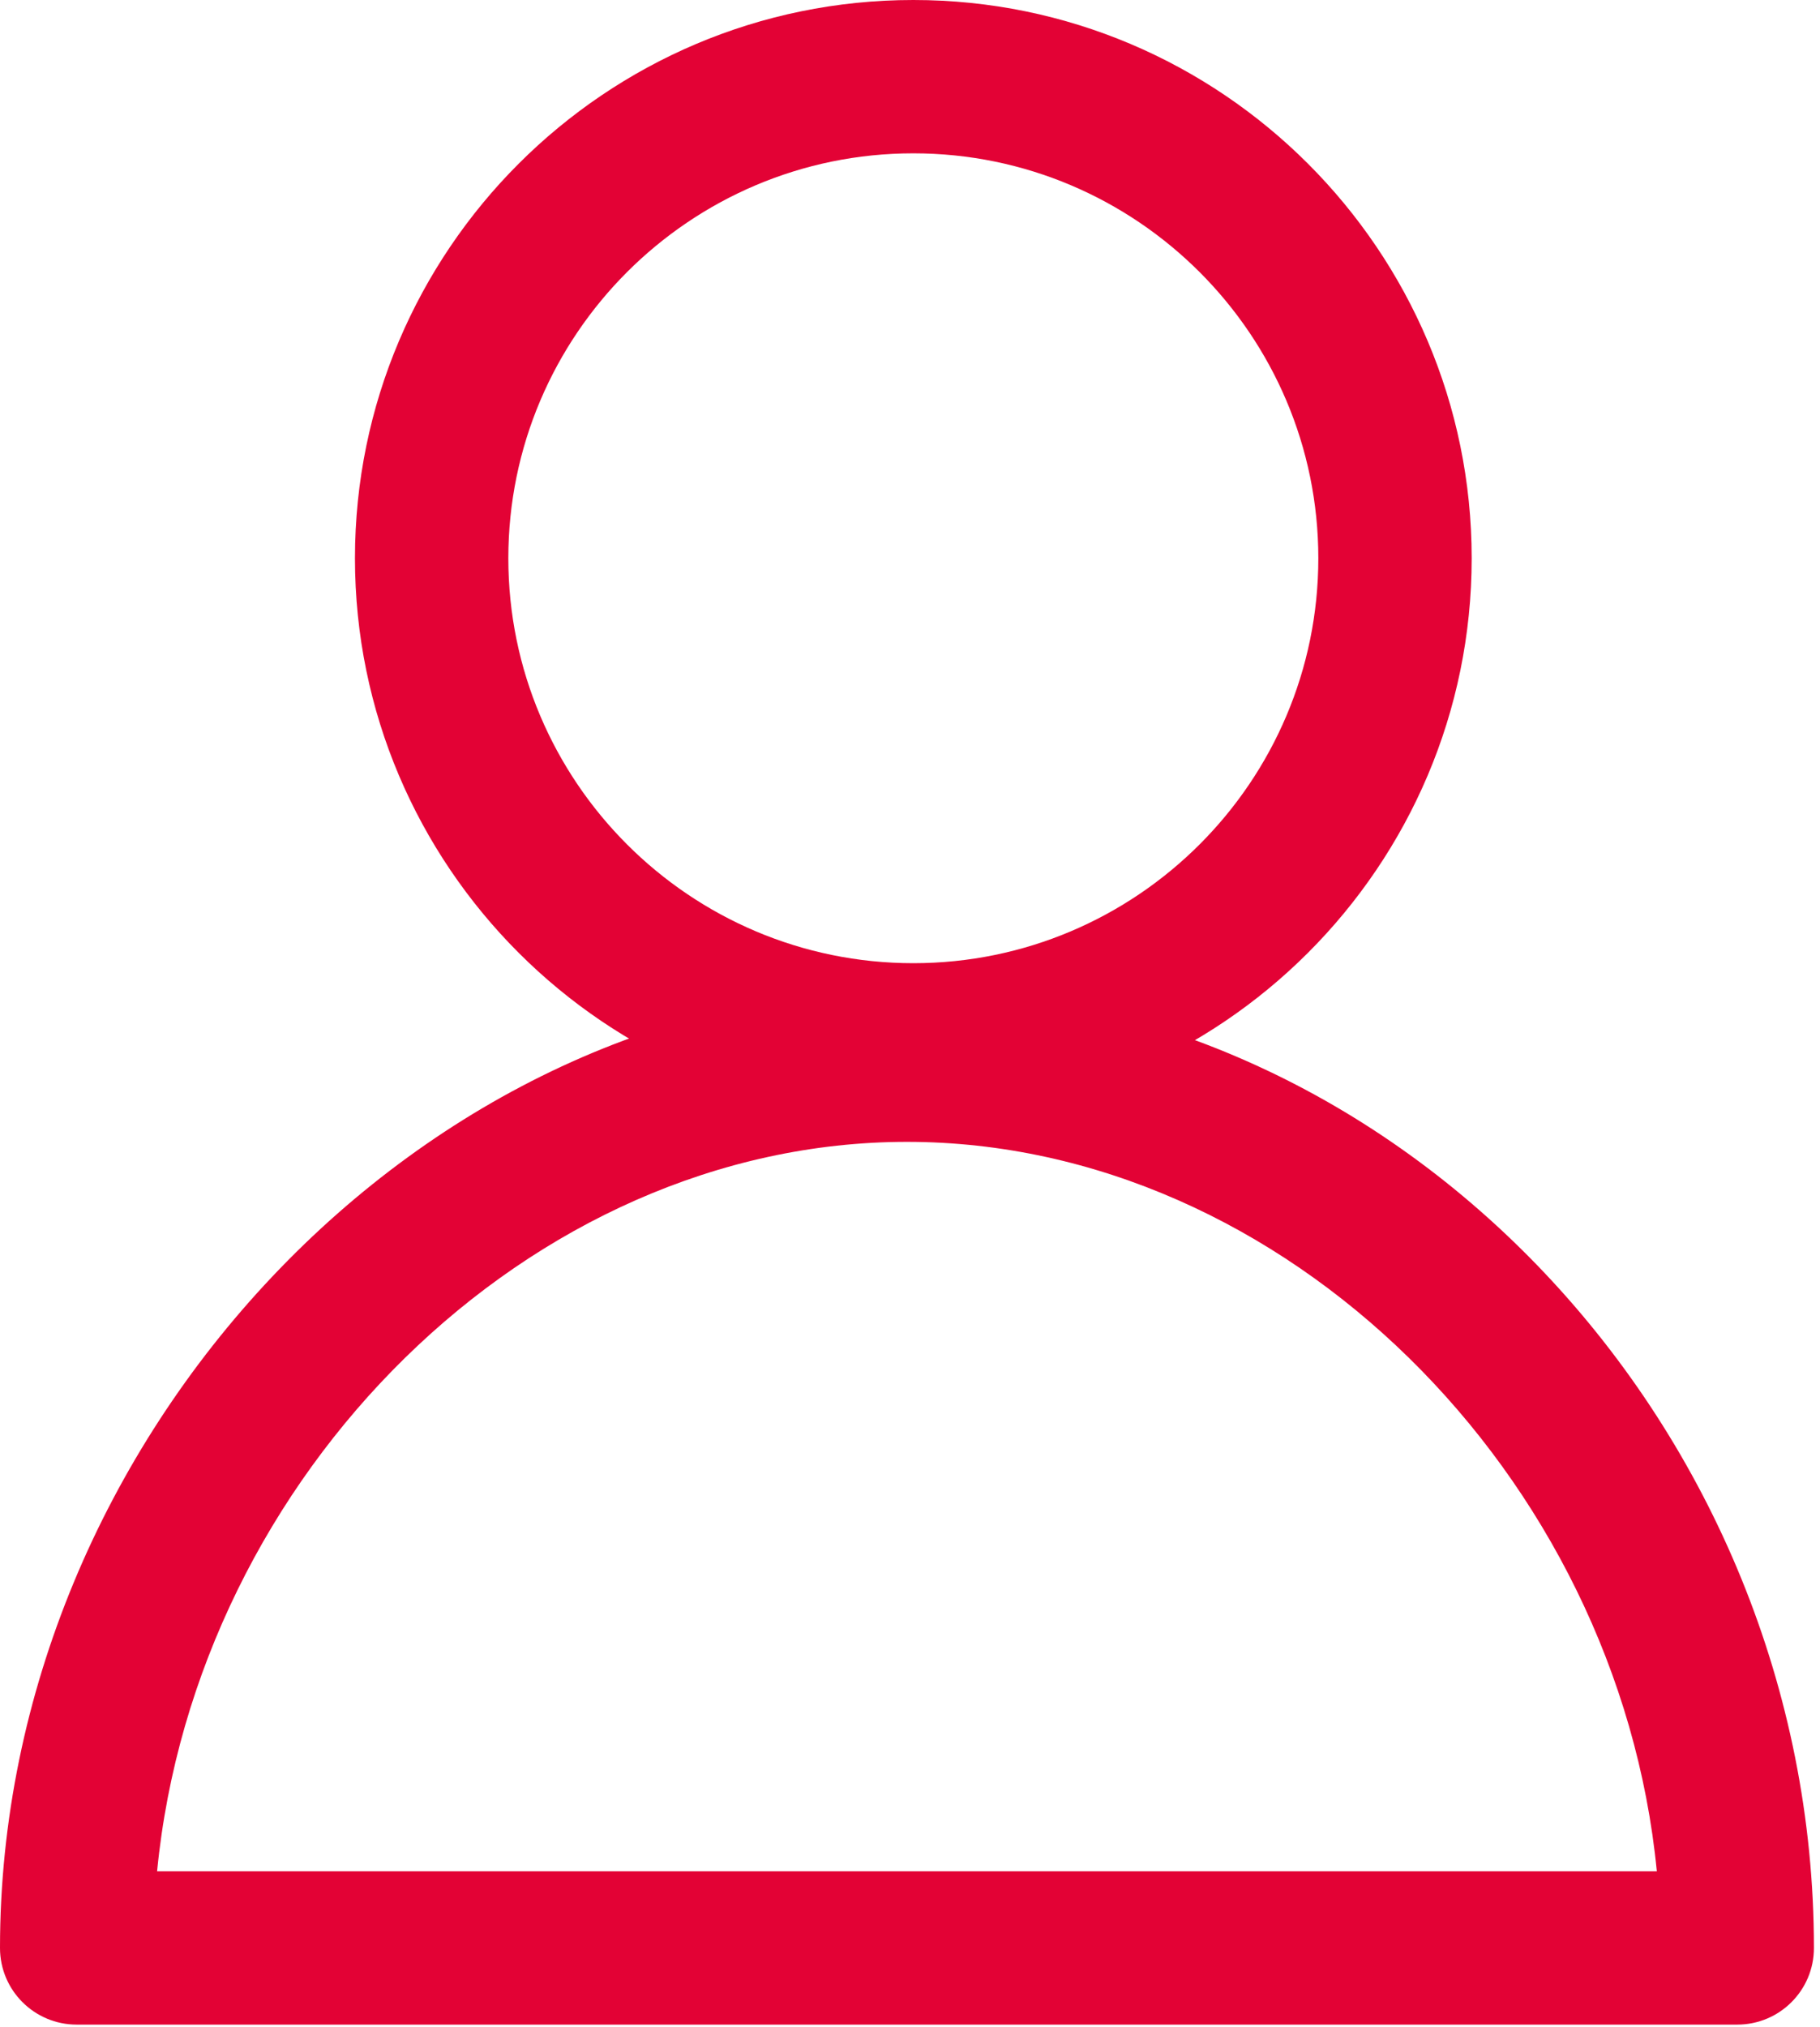
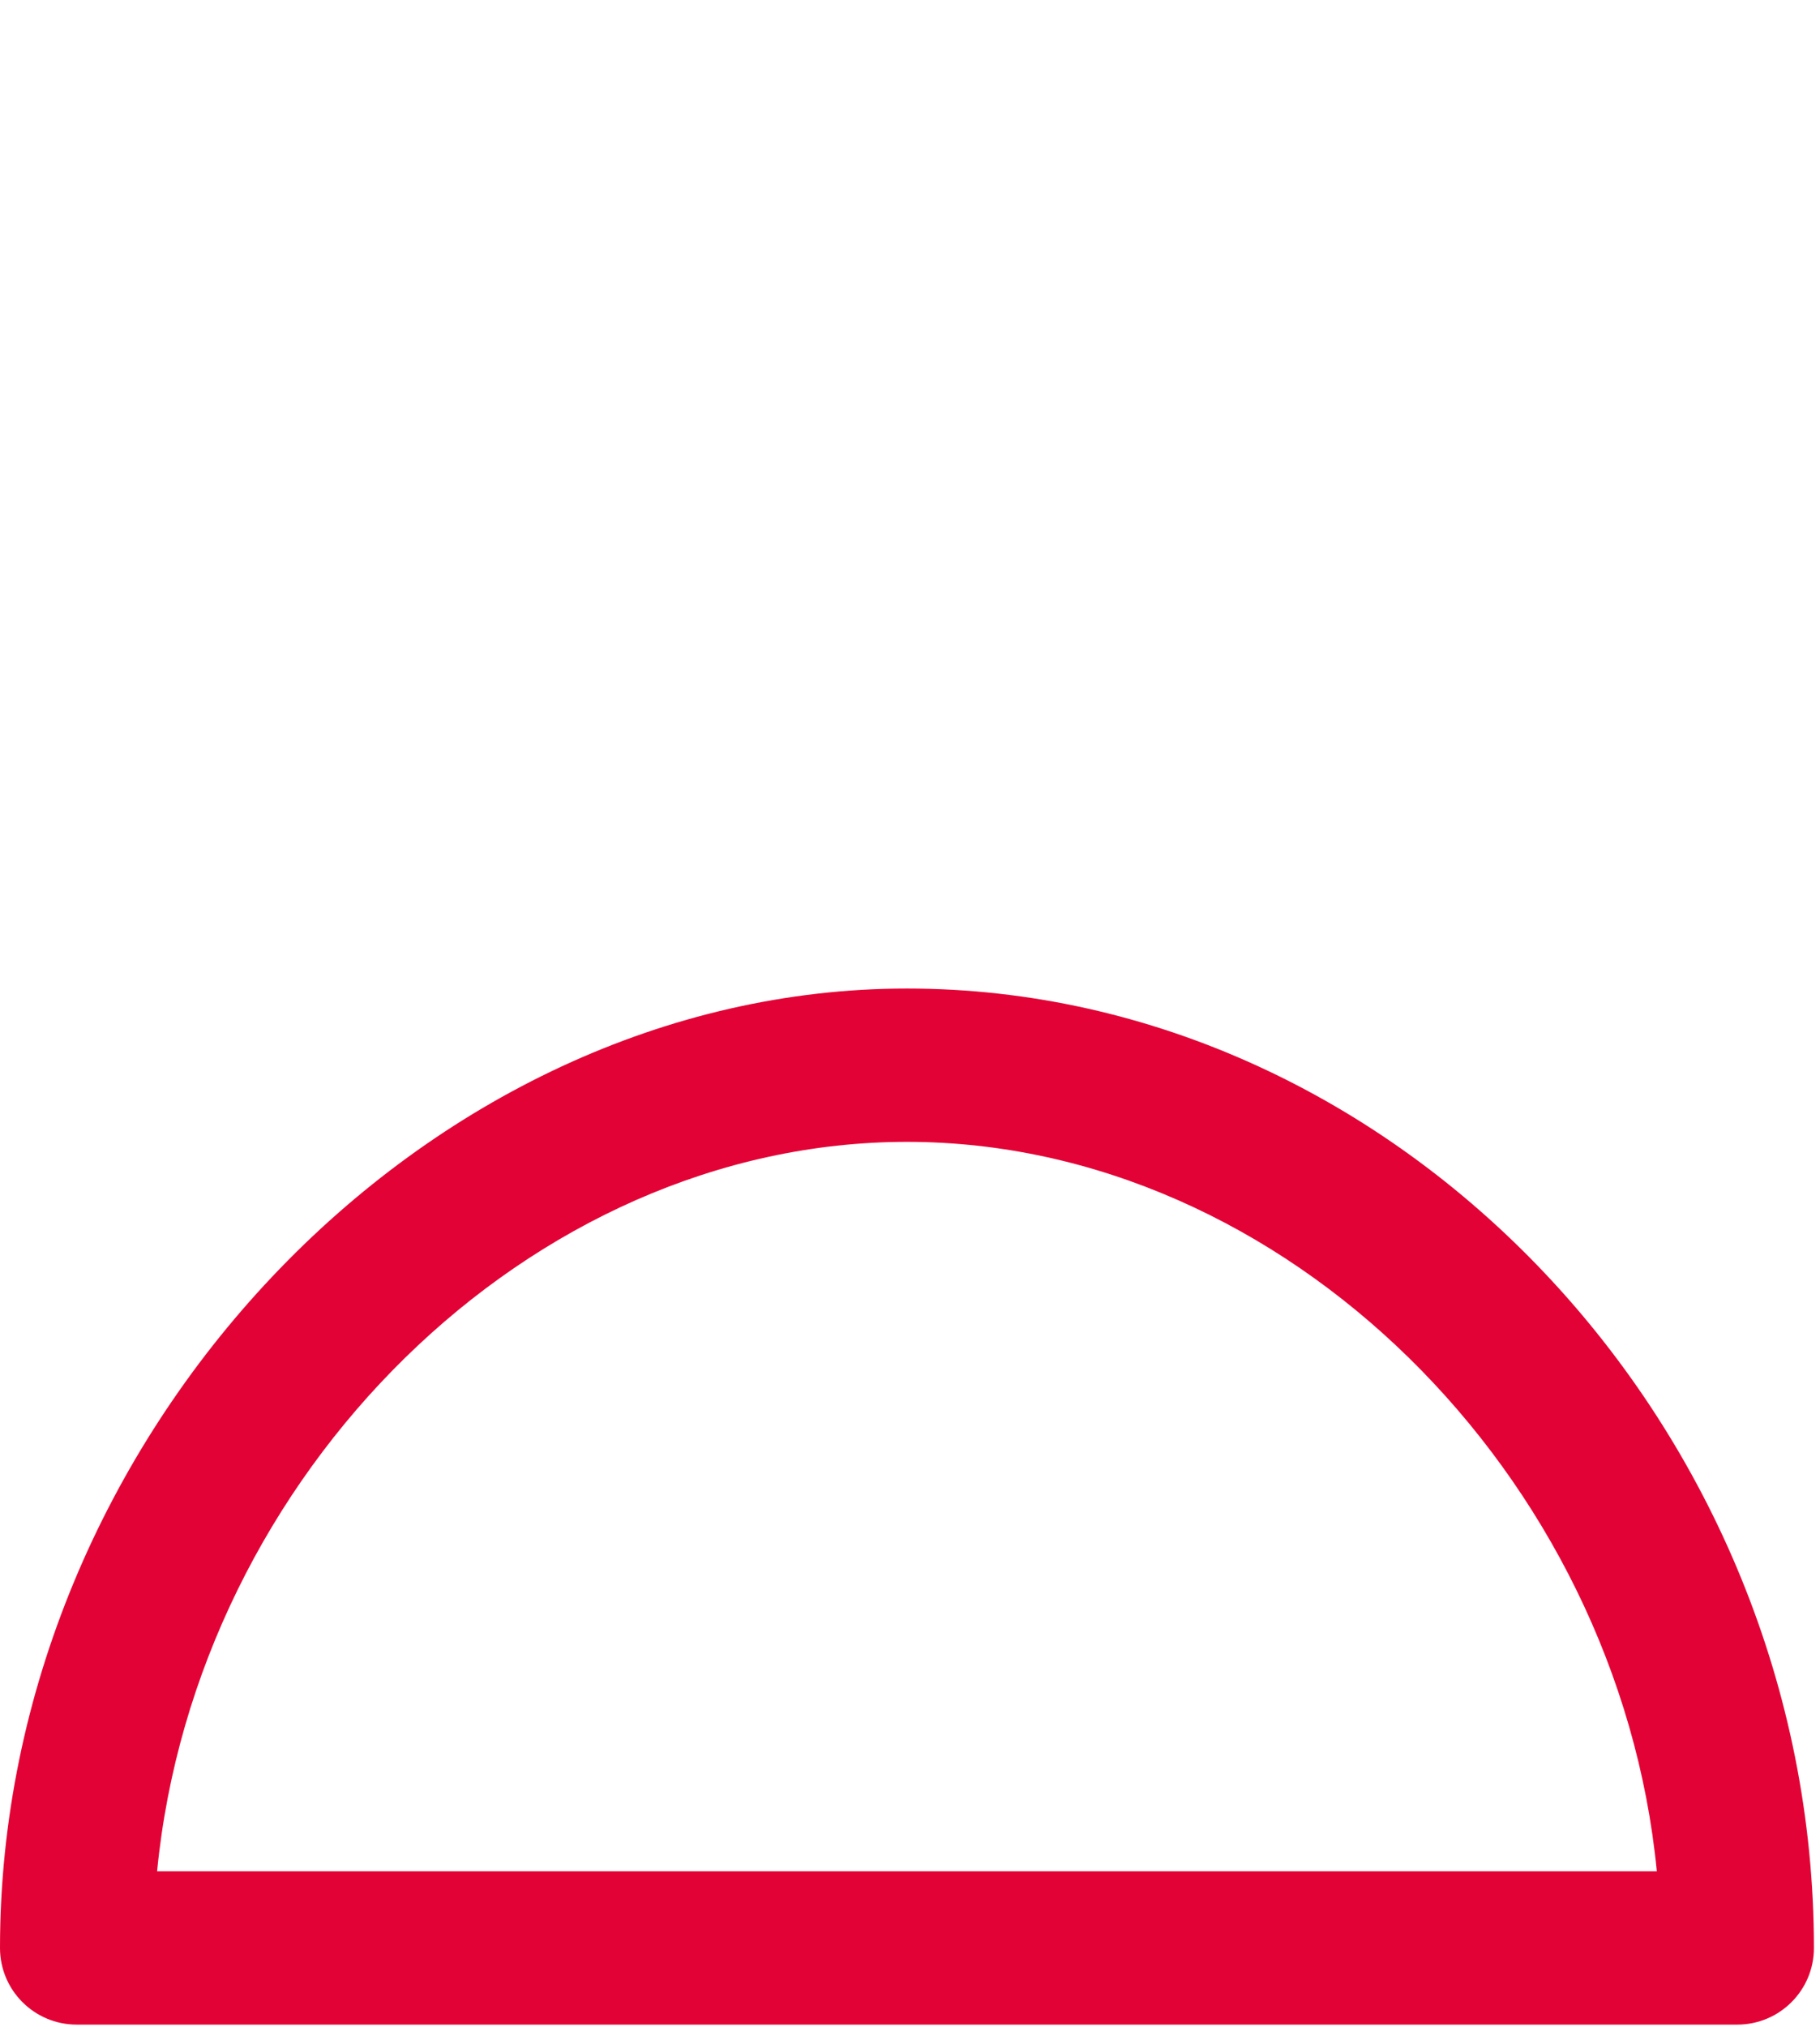
<svg xmlns="http://www.w3.org/2000/svg" width="150" height="167" viewBox="0 0 150 167" fill="none">
-   <path d="M75.274 91.976C49.898 91.976 29.255 71.348 29.255 45.988C29.255 20.629 49.898 0 75.274 0C100.65 0 121.292 20.629 121.292 45.988C121.292 71.348 100.65 91.976 75.274 91.976ZM75.274 12.631C56.867 12.631 41.895 27.593 41.895 45.988C41.895 64.383 56.867 79.346 75.274 79.346C93.68 79.346 108.653 64.383 108.653 45.988C108.653 27.593 93.68 12.631 75.274 12.631Z" fill="#E30235" />
  <path d="M143.182 166.783H6.32C2.83 166.783 0 163.958 0 160.468C0 118.366 34.929 81.433 74.749 81.433C115.269 81.433 149.499 117.625 149.499 160.468C149.502 163.958 146.671 166.783 143.182 166.783ZM12.947 154.155H136.552C133.364 121.484 105.853 94.064 74.749 94.064C43.645 94.064 16.138 121.484 12.947 154.155Z" fill="#E30235" />
</svg>